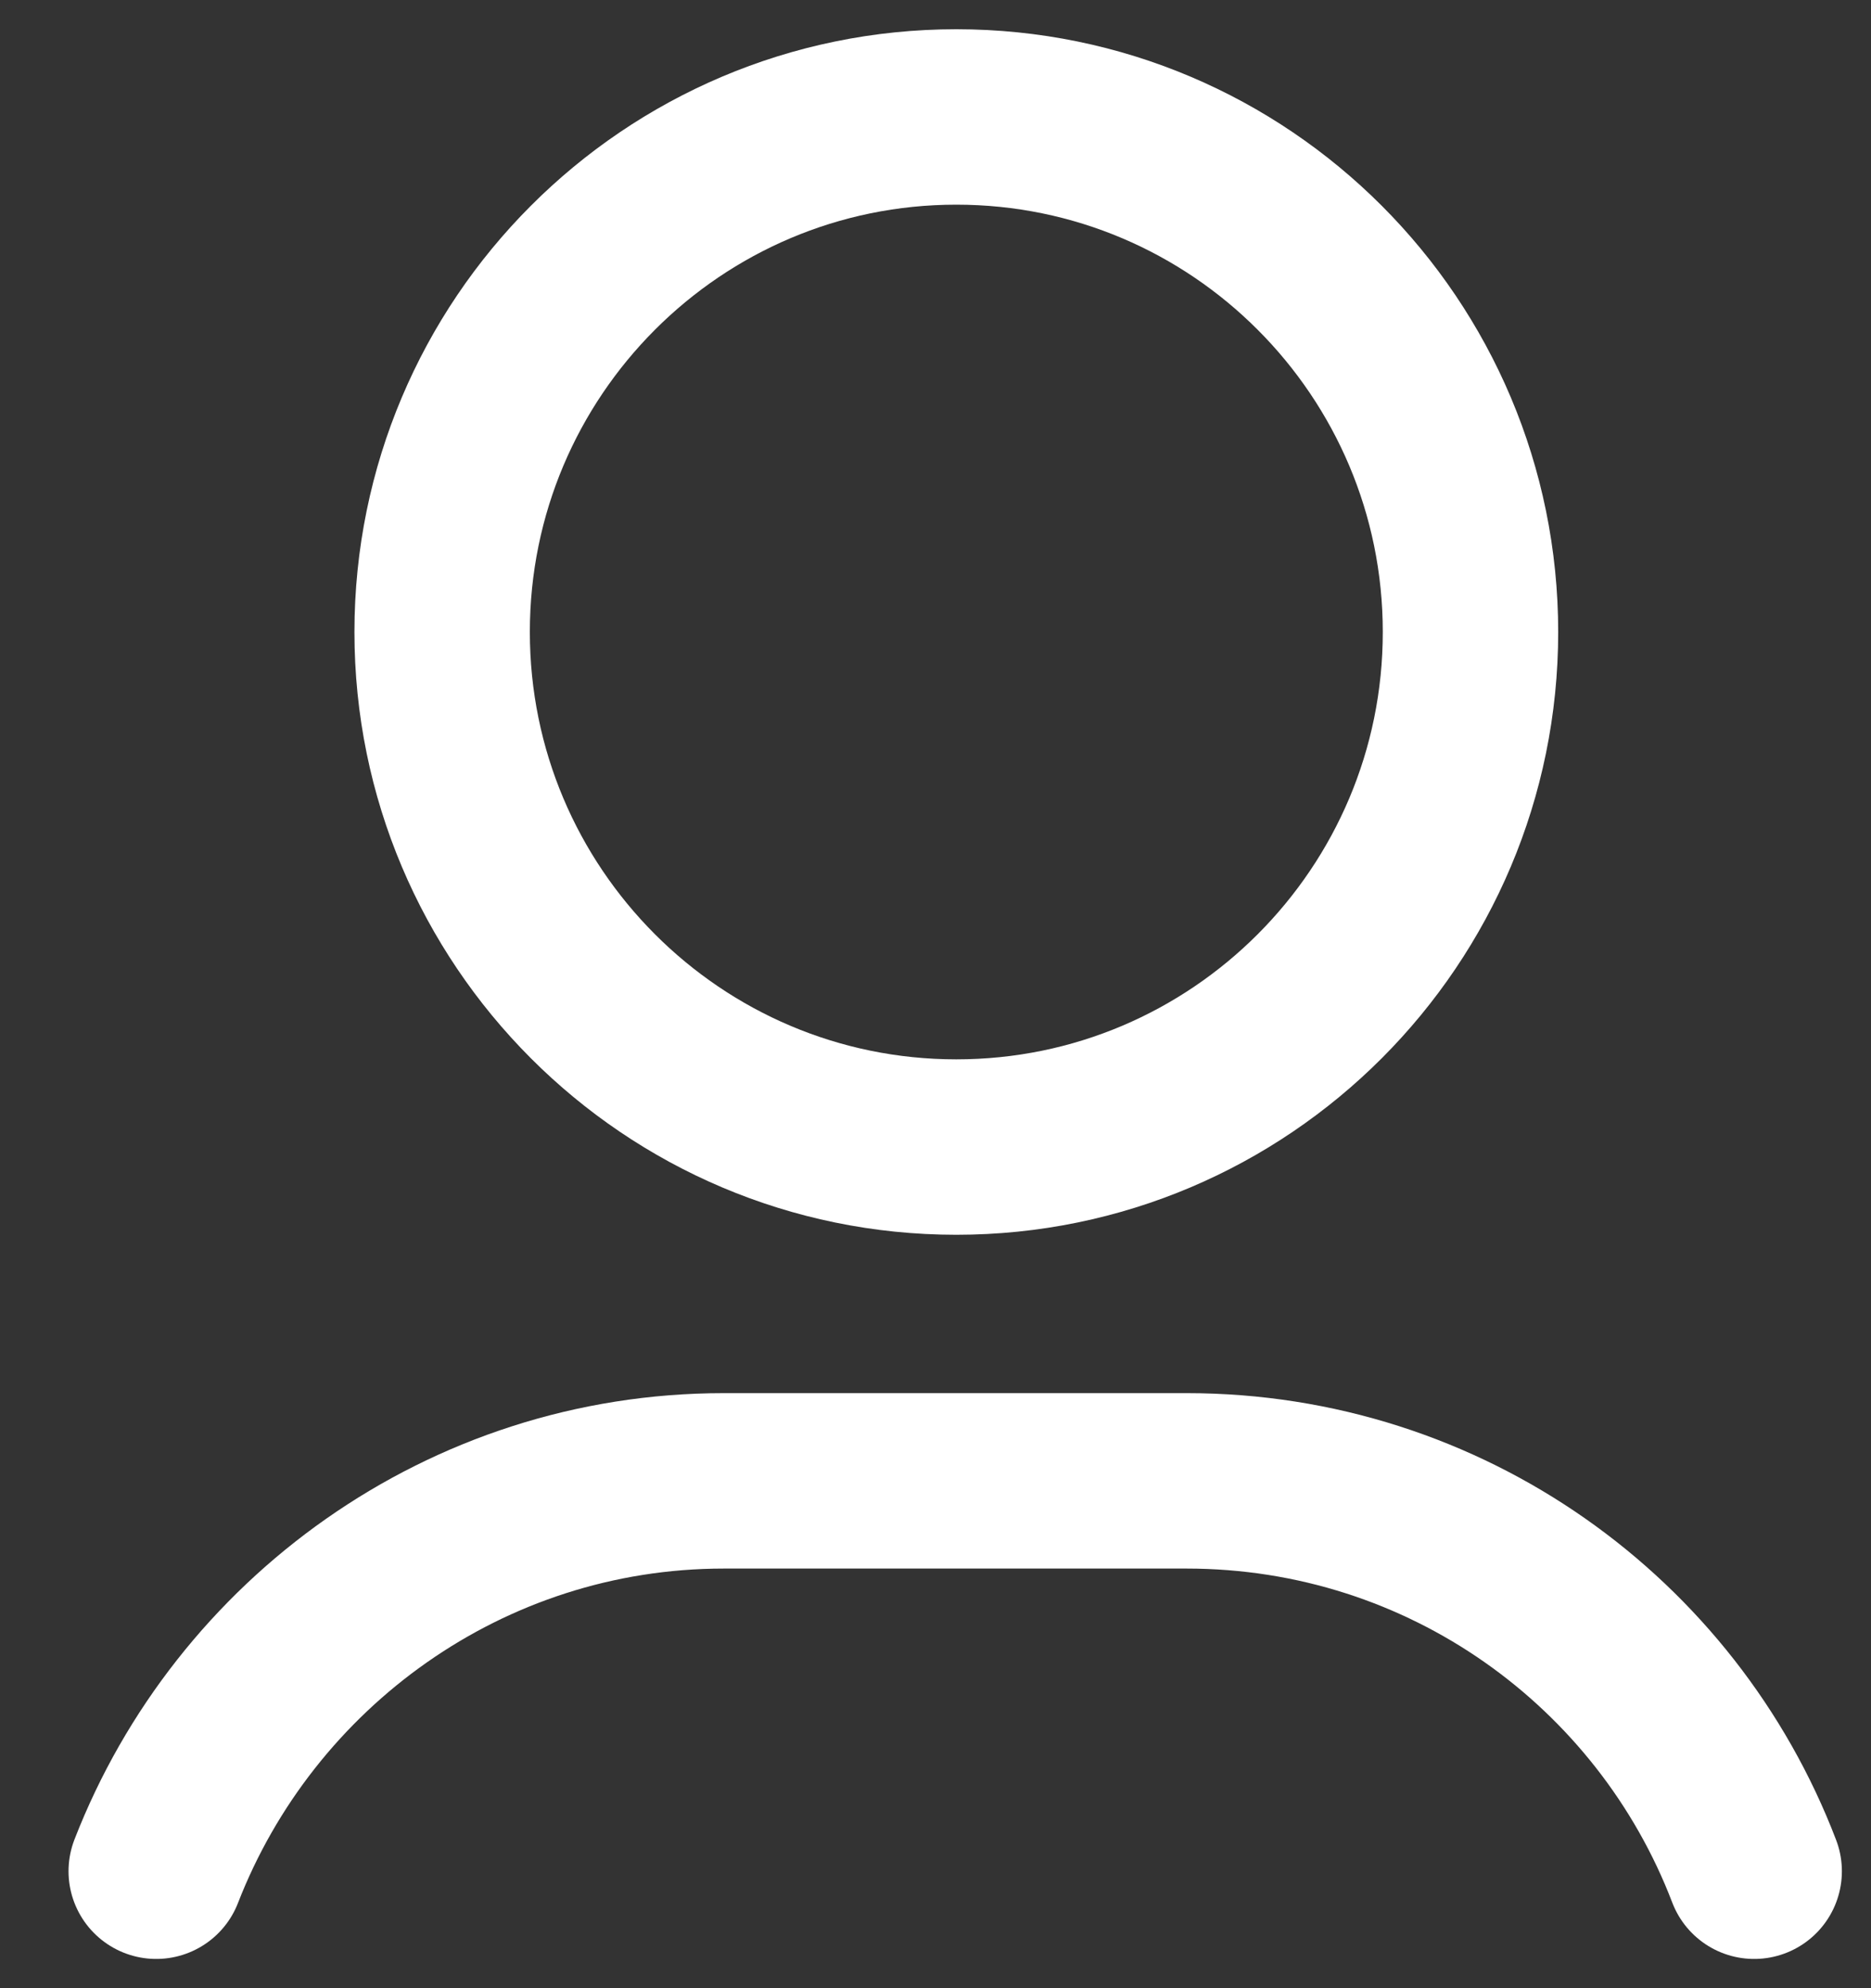
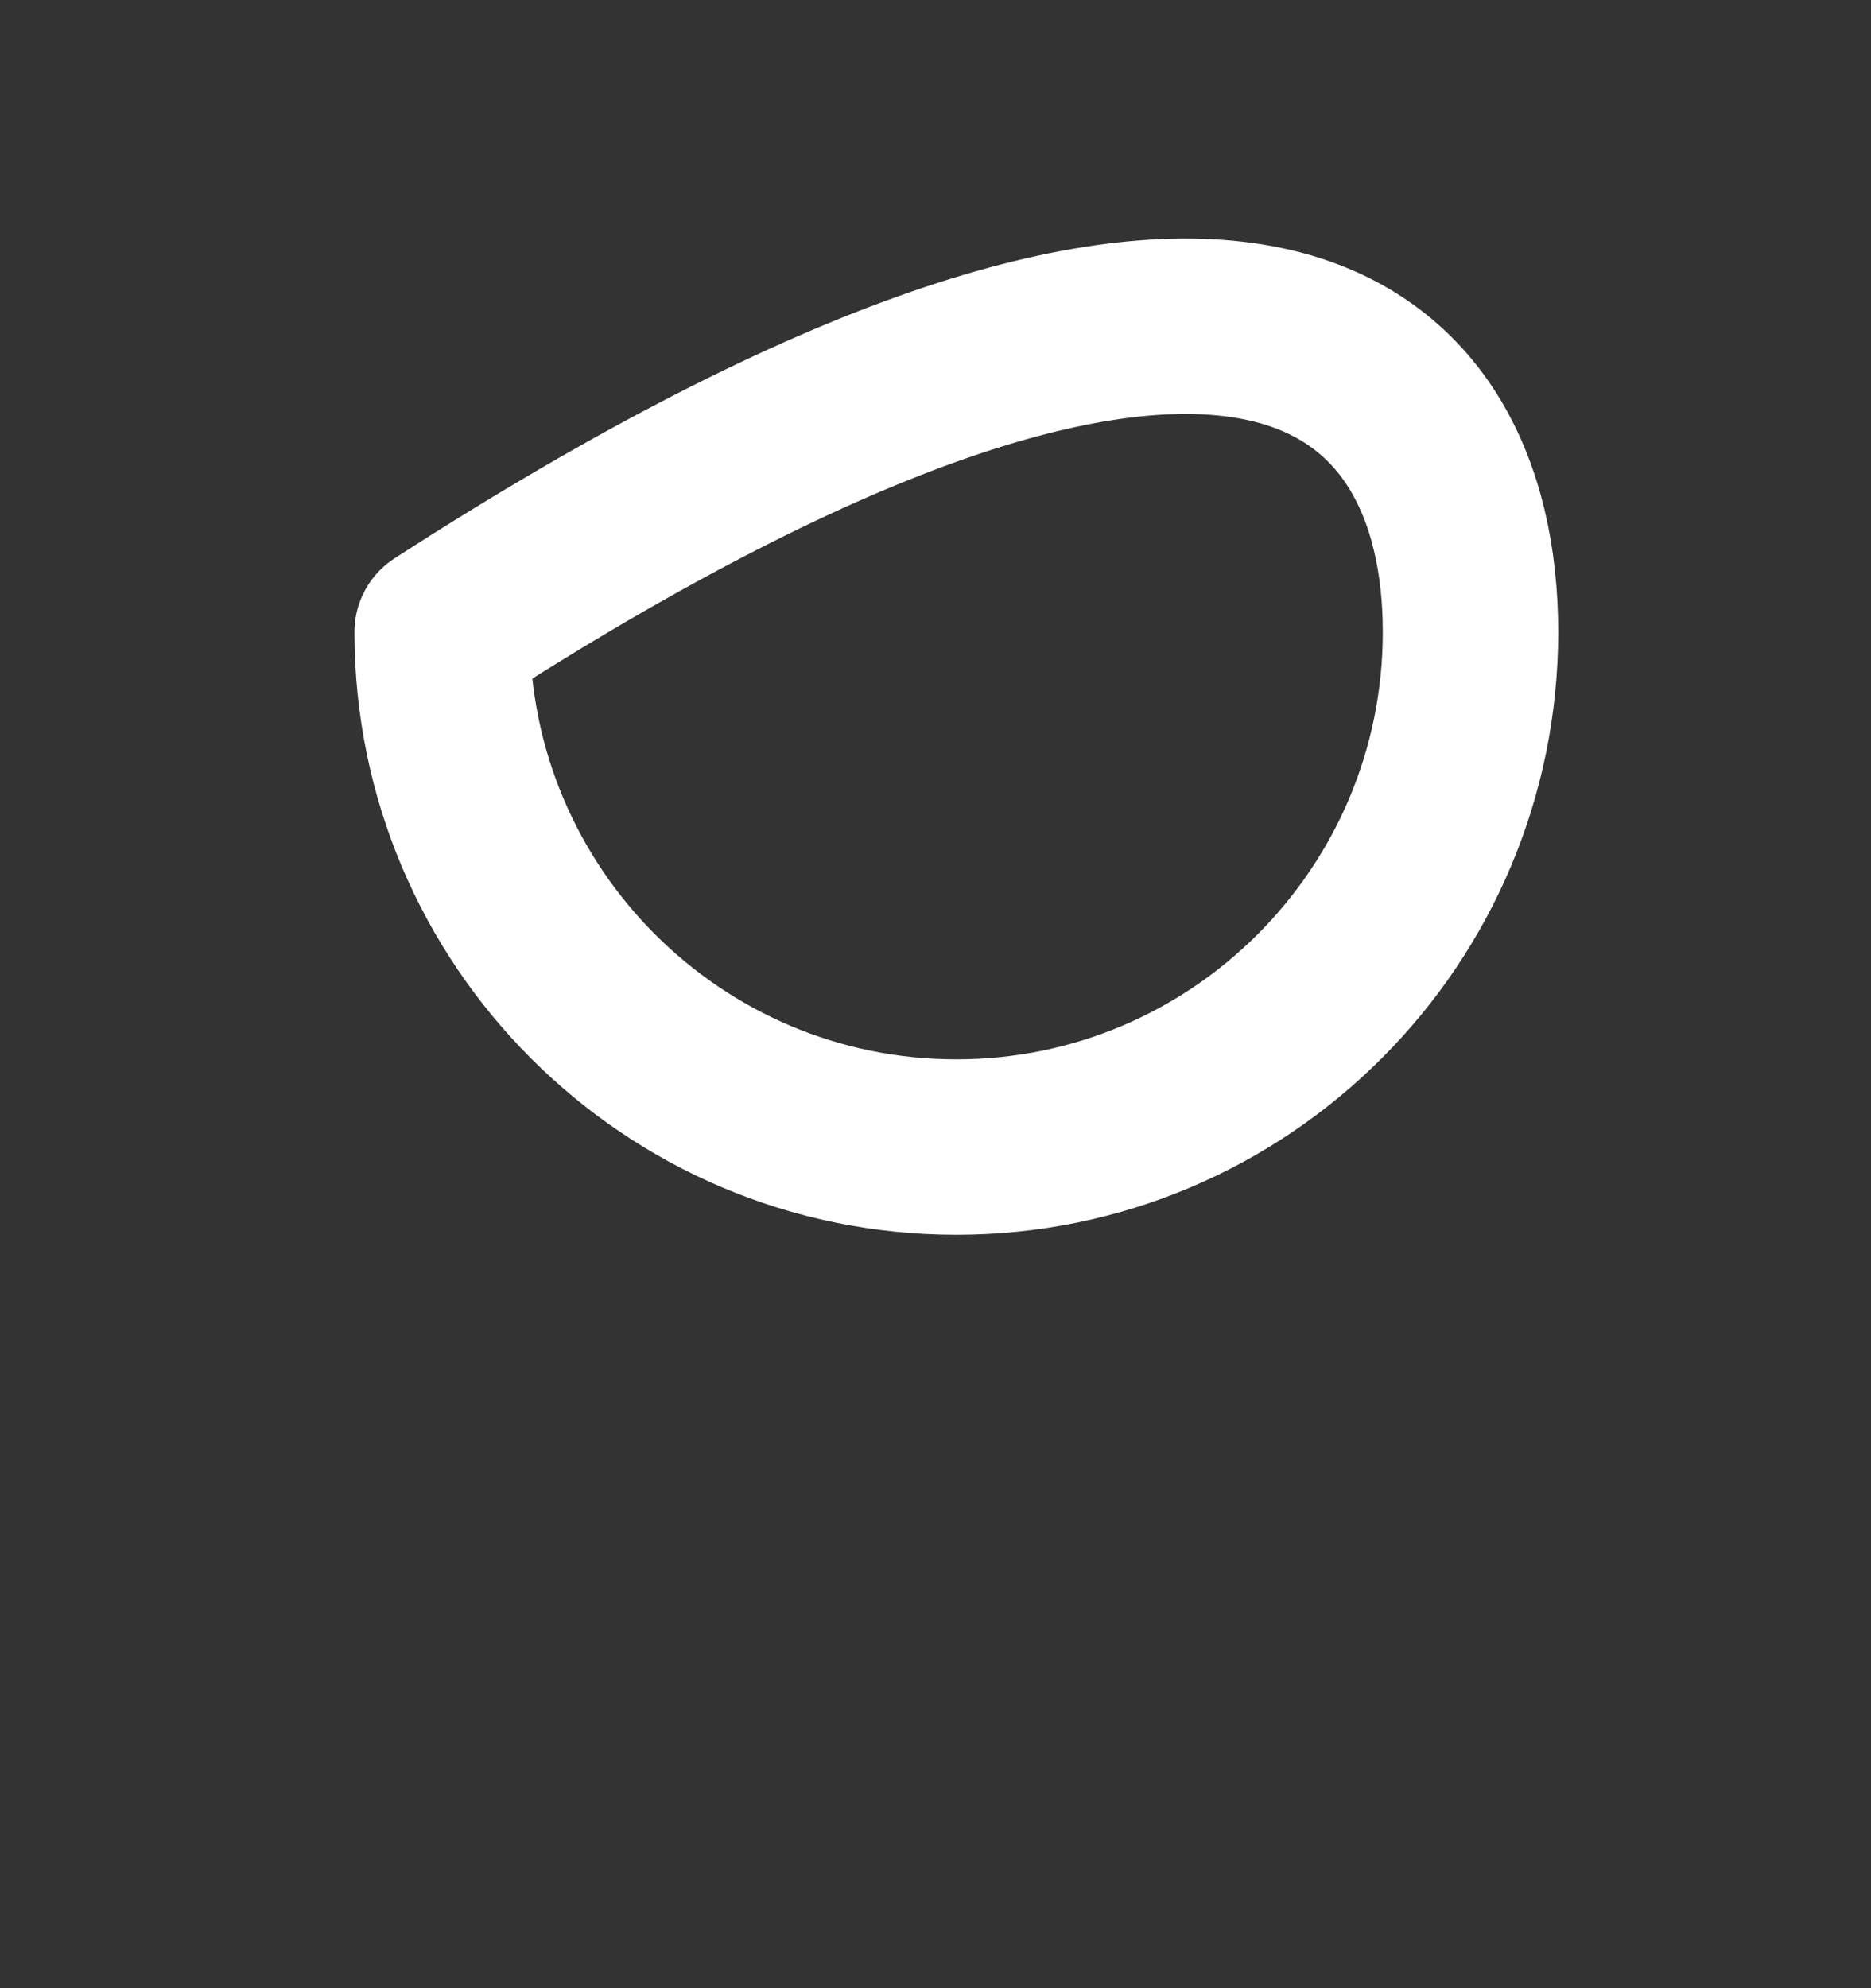
<svg xmlns="http://www.w3.org/2000/svg" width="16" height="17" viewBox="0 0 16 17" fill="none">
  <rect x="0" y="0" width="16" height="17" fill="#333333" stroke="none" />
-   <path d="M8.178 9.808C5.751 9.808 3.781 7.835 3.781 5.404C3.781 2.973 5.751 1 8.178 1C10.605 1 12.575 2.973 12.575 5.404C12.575 7.835 10.605 9.808 8.178 9.808Z" stroke="white" stroke-width="1.5" stroke-linecap="round" stroke-linejoin="round" />
-   <path d="M1.336 16C2.092 14.053 3.983 12.662 6.19 12.662H10.147C12.363 12.662 14.253 14.044 15.001 16" stroke="white" stroke-width="1.5" stroke-linecap="round" stroke-linejoin="round" />
+   <path d="M8.178 9.808C5.751 9.808 3.781 7.835 3.781 5.404C10.605 1 12.575 2.973 12.575 5.404C12.575 7.835 10.605 9.808 8.178 9.808Z" stroke="white" stroke-width="1.5" stroke-linecap="round" stroke-linejoin="round" />
</svg>